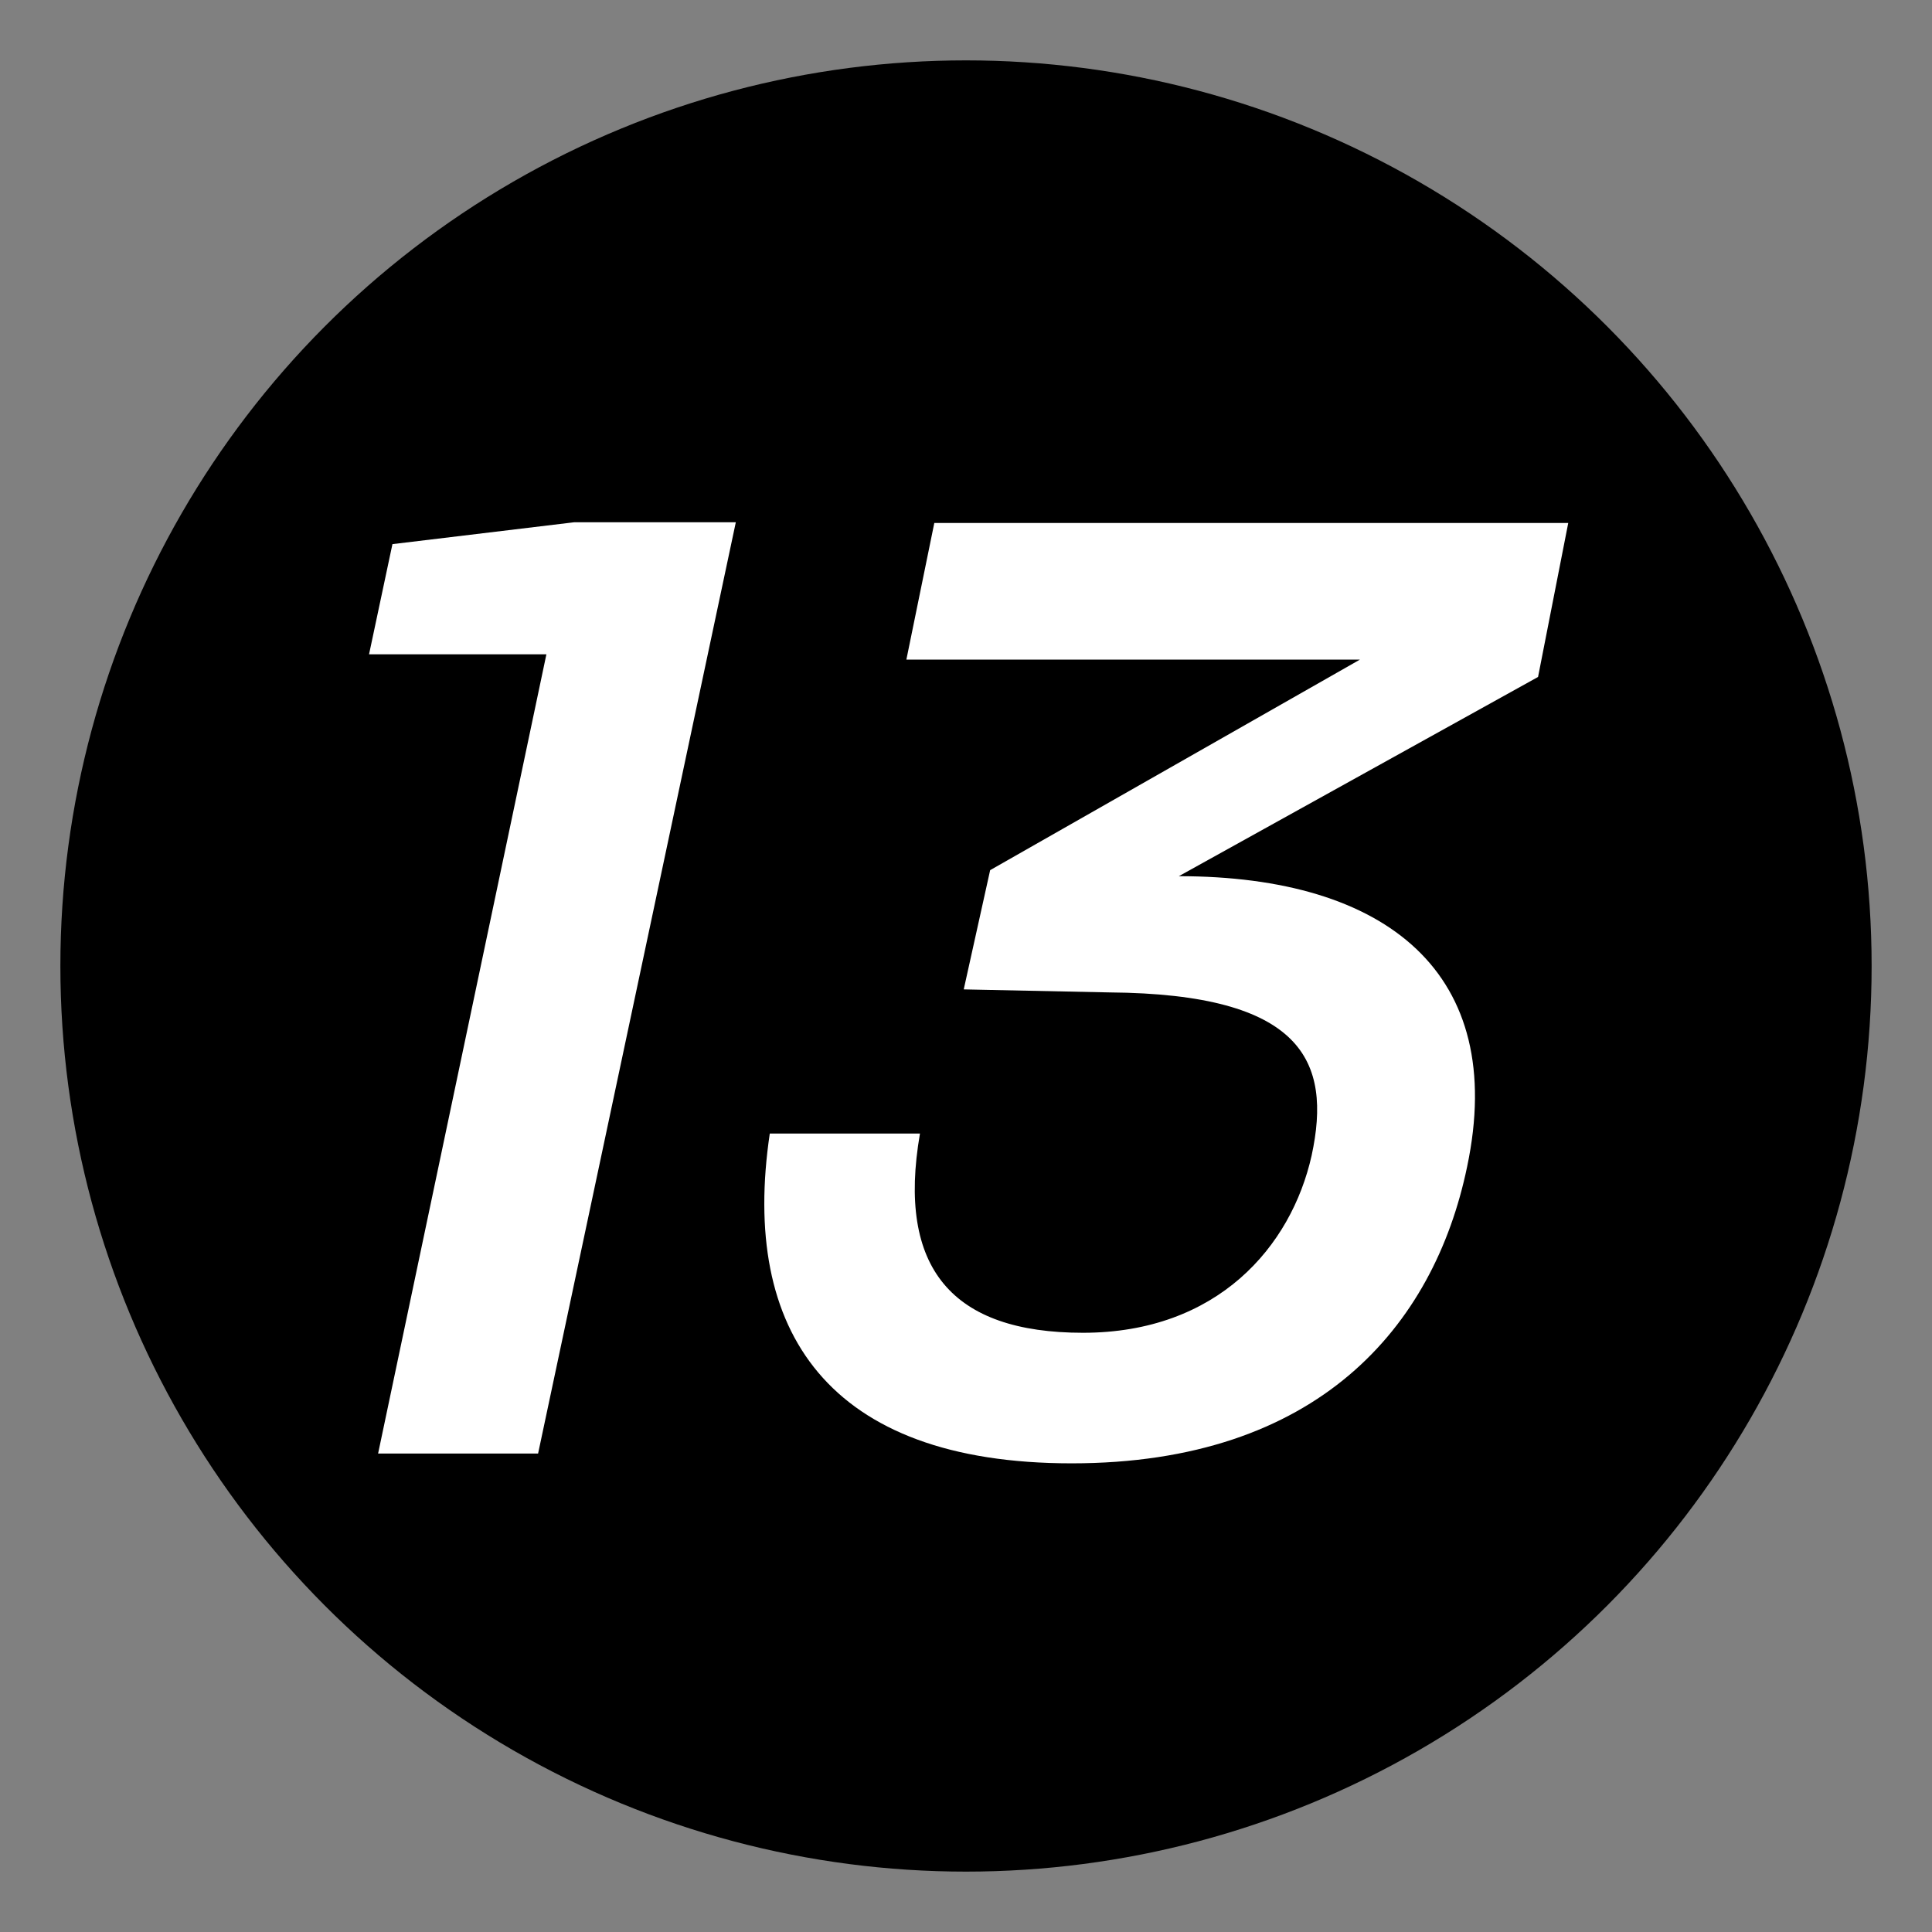
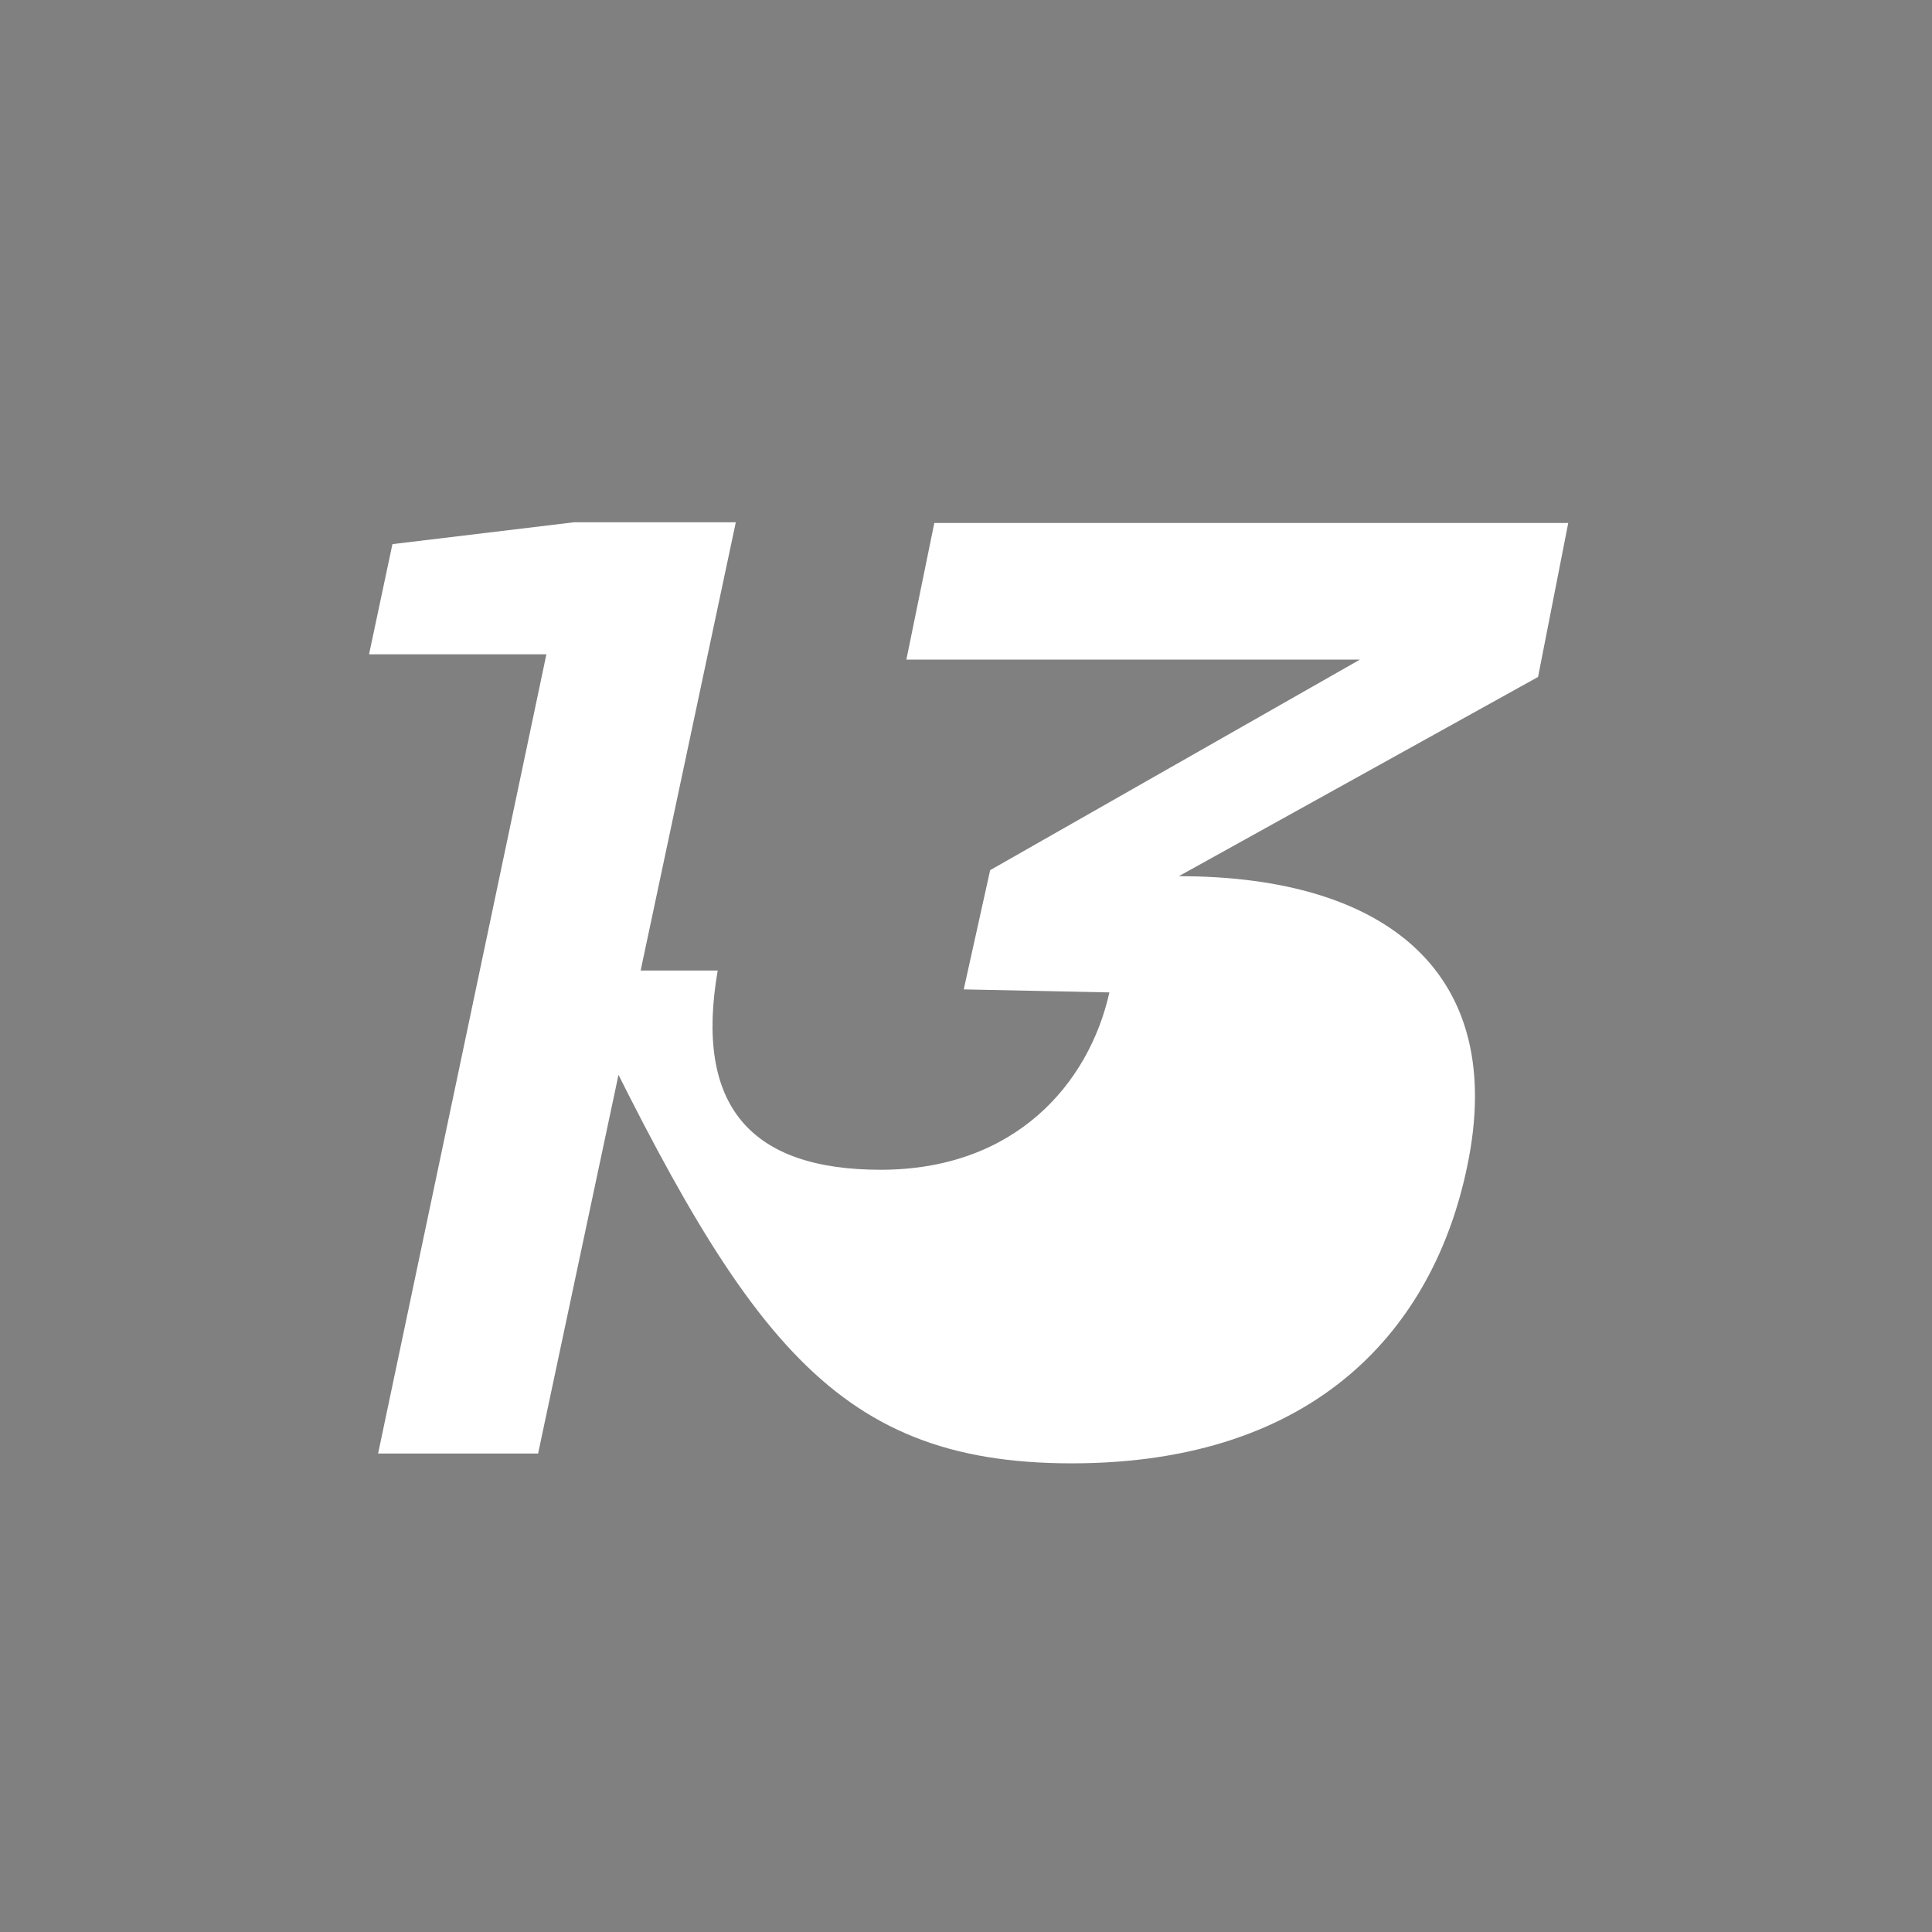
<svg xmlns="http://www.w3.org/2000/svg" version="1.1" id="レイヤー_1" x="0px" y="0px" viewBox="0 0 256 256" style="enable-background:new 0 0 256 256;" xml:space="preserve">
  <rect x="0" y="0" width="256" height="256" fill="#808080" stroke="none" />
  <style type="text/css">
	.st0{fill:#FFFFFF;}
</style>
-   <circle id="楕円形_3" cx="128" cy="128" r="120" />
-   <path id="パス_4042" class="st0" d="M50.1,192.6h21.2L97.5,69.2H76.1L52,72.1l-3.1,14.6h23.5L50.1,192.6z M142,193.9  c32.6,0,48-18.1,52.4-39.3c5.4-25.6-10.6-38.5-38.2-38.5l47.6-26.4l4-20.4h-84l-3.7,18.1h60.1l-49,27.9l-3.5,15.8l19.3,0.4  c25.6,0.2,29.5,9.1,26.8,21.6c-2.7,12.1-12.5,23.5-30.3,23.5c-17.3,0-24.7-8.5-21.6-26.4h-19.9C98.1,176.4,109.7,193.9,142,193.9  L142,193.9z" />
+   <path id="パス_4042" class="st0" d="M50.1,192.6h21.2L97.5,69.2H76.1L52,72.1l-3.1,14.6h23.5L50.1,192.6z M142,193.9  c32.6,0,48-18.1,52.4-39.3c5.4-25.6-10.6-38.5-38.2-38.5l47.6-26.4l4-20.4h-84l-3.7,18.1h60.1l-49,27.9l-3.5,15.8l19.3,0.4  c-2.7,12.1-12.5,23.5-30.3,23.5c-17.3,0-24.7-8.5-21.6-26.4h-19.9C98.1,176.4,109.7,193.9,142,193.9  L142,193.9z" />
</svg>